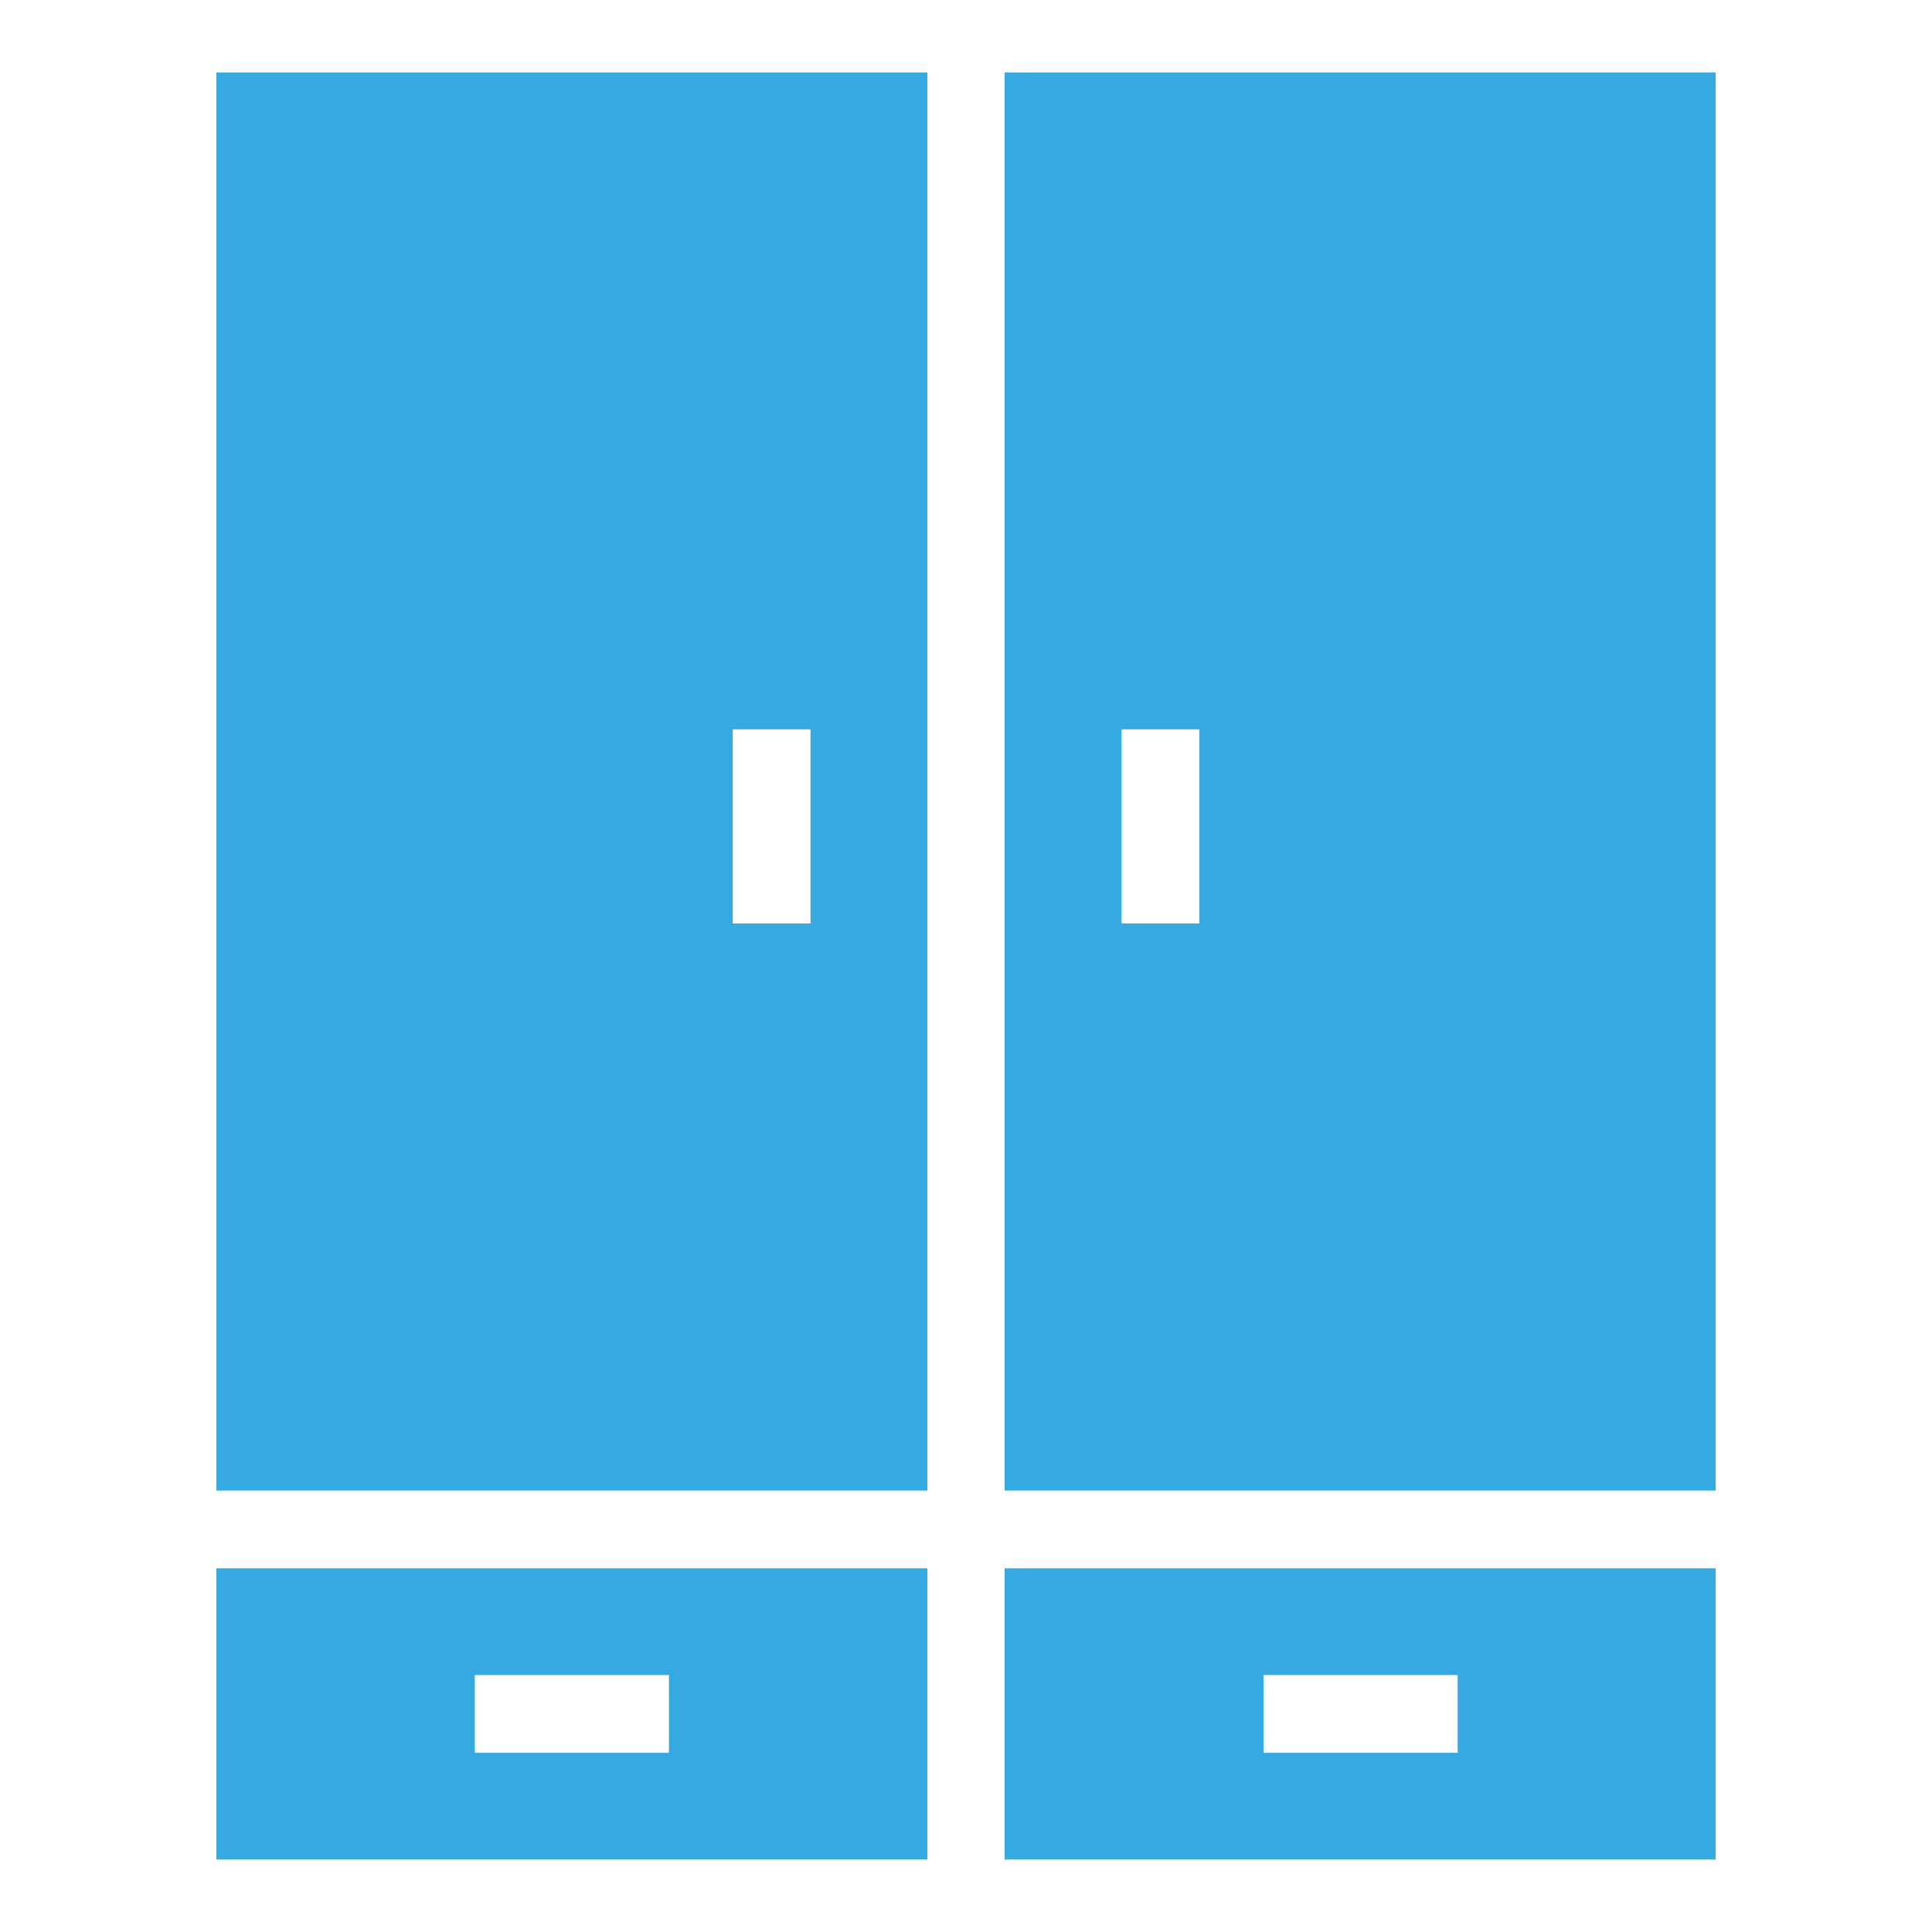
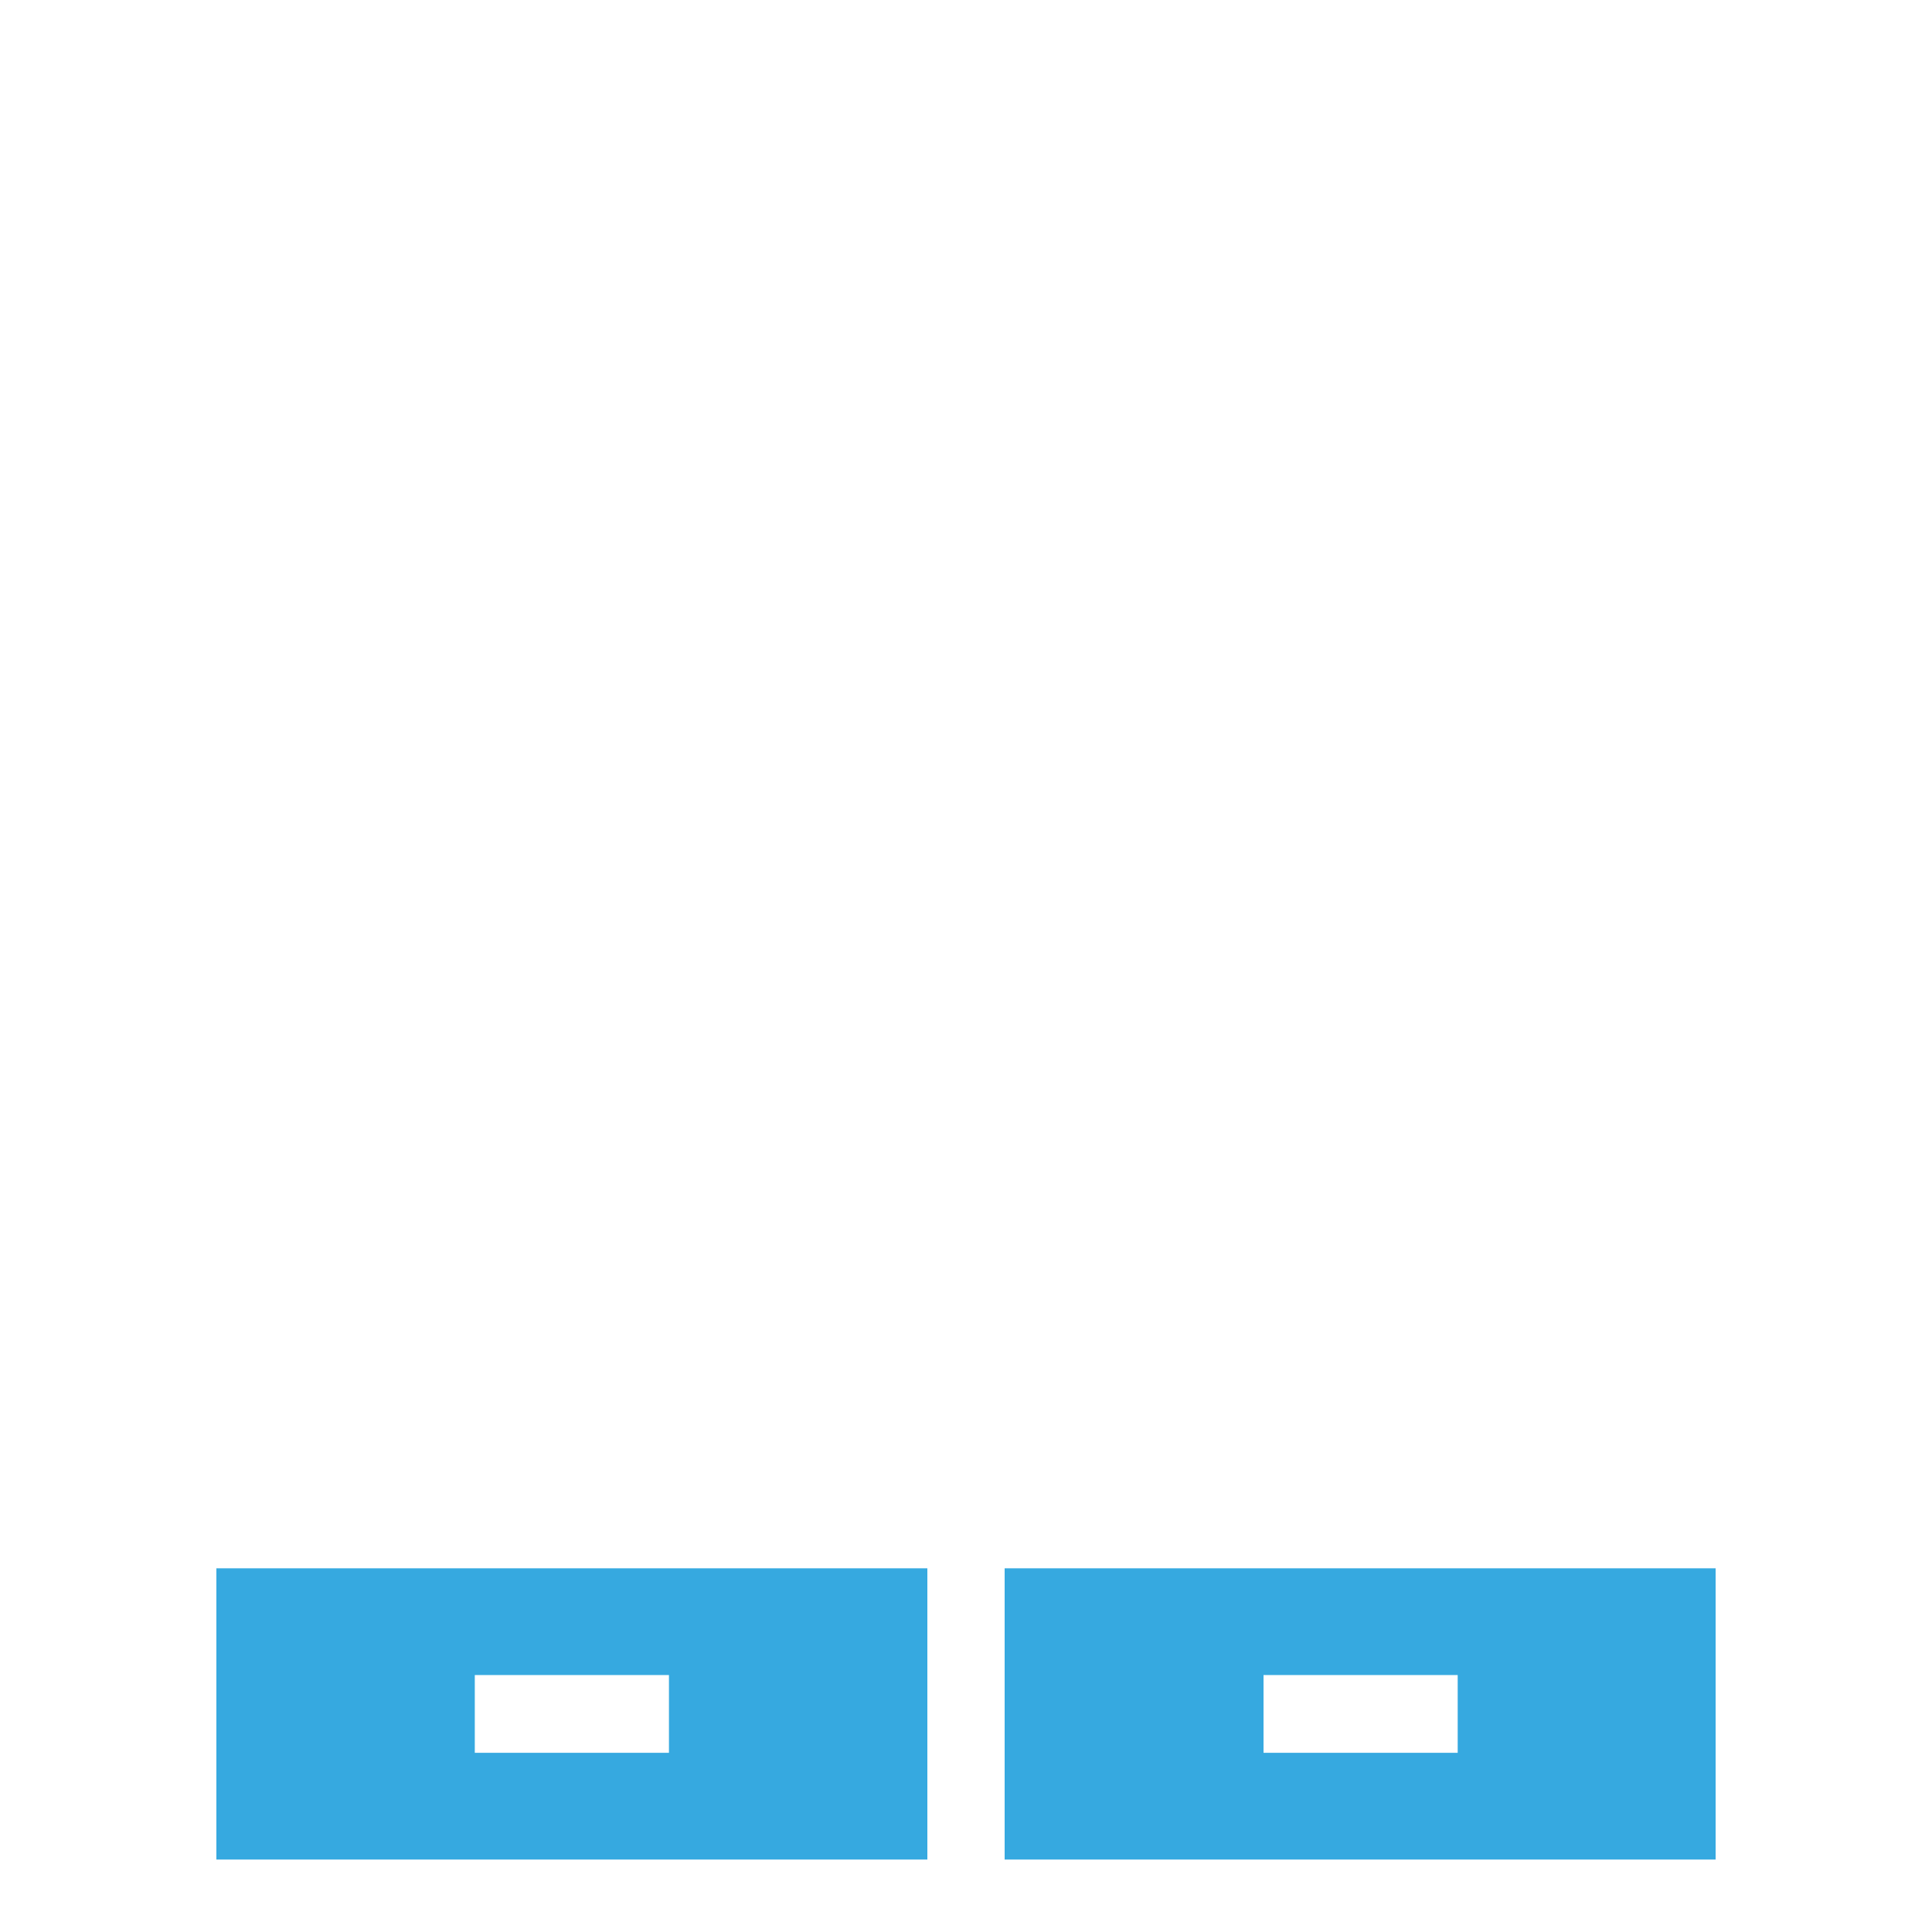
<svg xmlns="http://www.w3.org/2000/svg" version="1.1" id="Layer_1" x="0px" y="0px" viewBox="0 0 400 400" enable-background="new 0 0 400 400" xml:space="preserve">
  <g>
    <g>
      <path fill="#36a9e0" d="M44.8,324.7V385H192v-60.3H44.8z M138.5,362.9H98.3v-16.1h40.2V362.9z" />
      <path fill="#36a9e0" d="M208,324.7V385h147.2v-60.3H208z M301.8,362.9h-40.2v-16.1h40.2V362.9z" />
-       <path fill="#36a9e0" d="M208,15v293.6h147.2V15H208z M248.3,191.2h-16.1v-40.2h16.1V191.2z" />
-       <path fill="#36a9e0" d="M44.8,15v293.6H192V15H44.8z M167.8,191.2h-16.1v-40.2h16.1V191.2z" />
    </g>
  </g>
</svg>